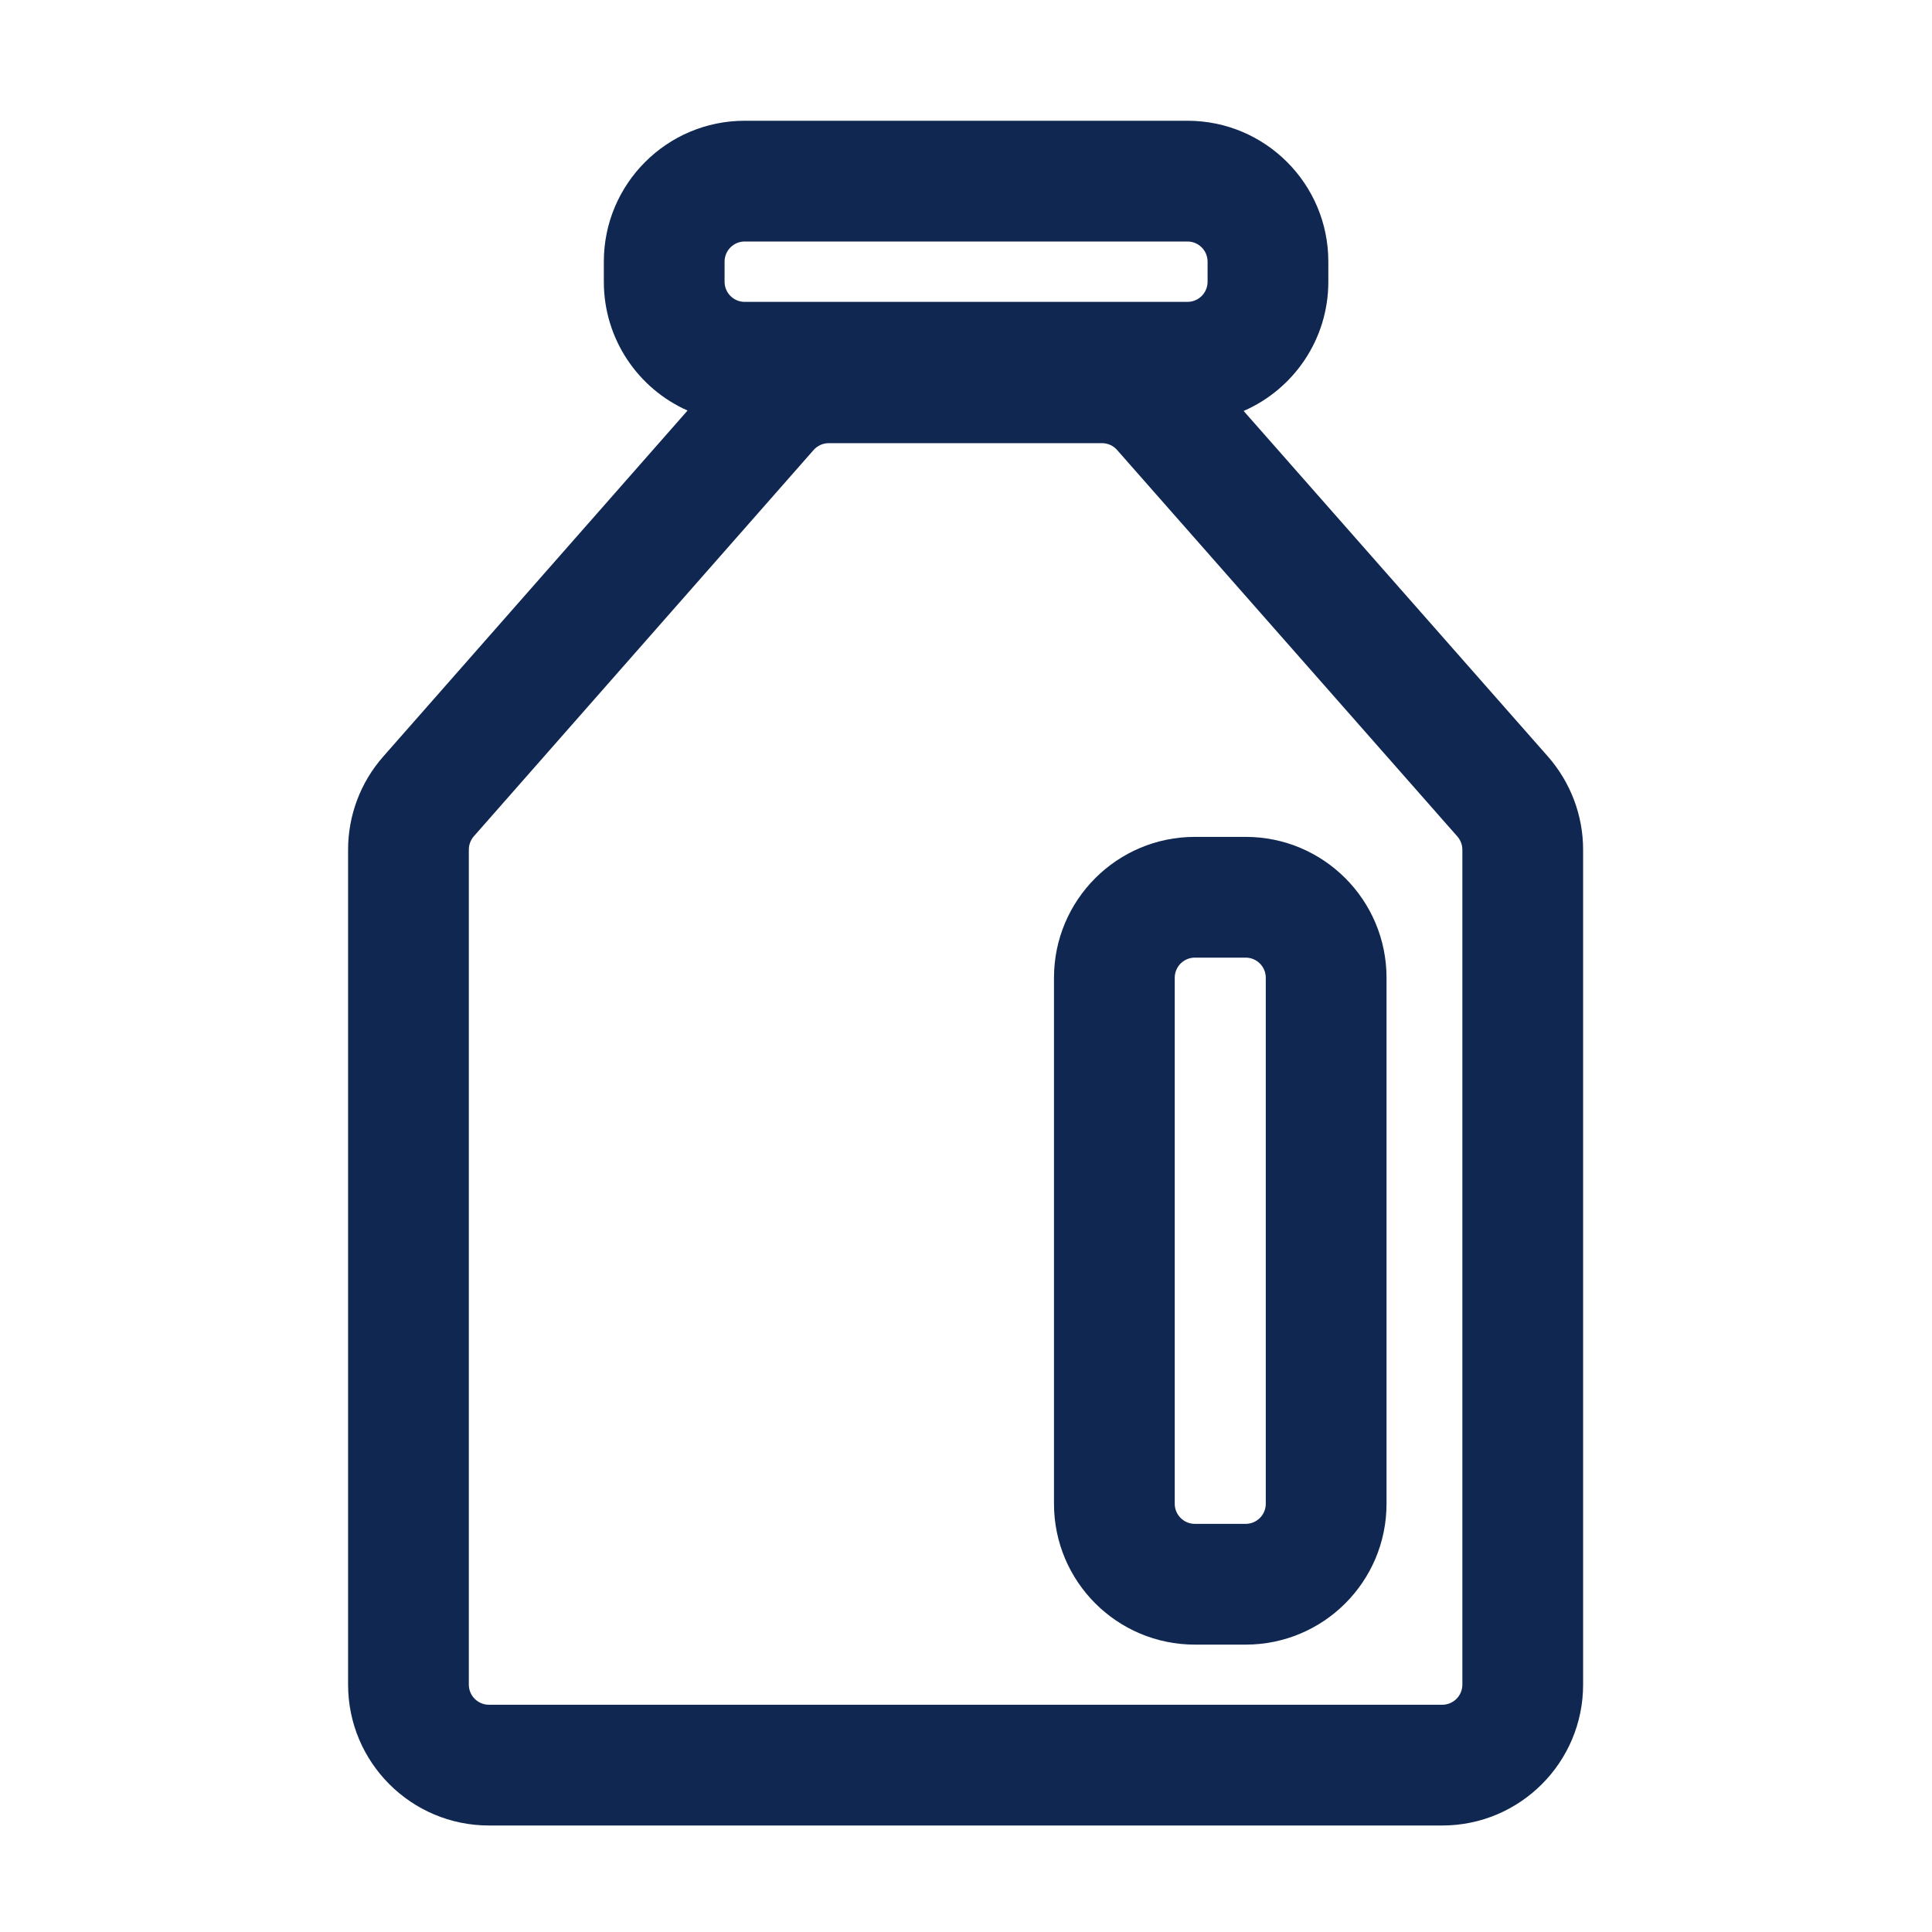
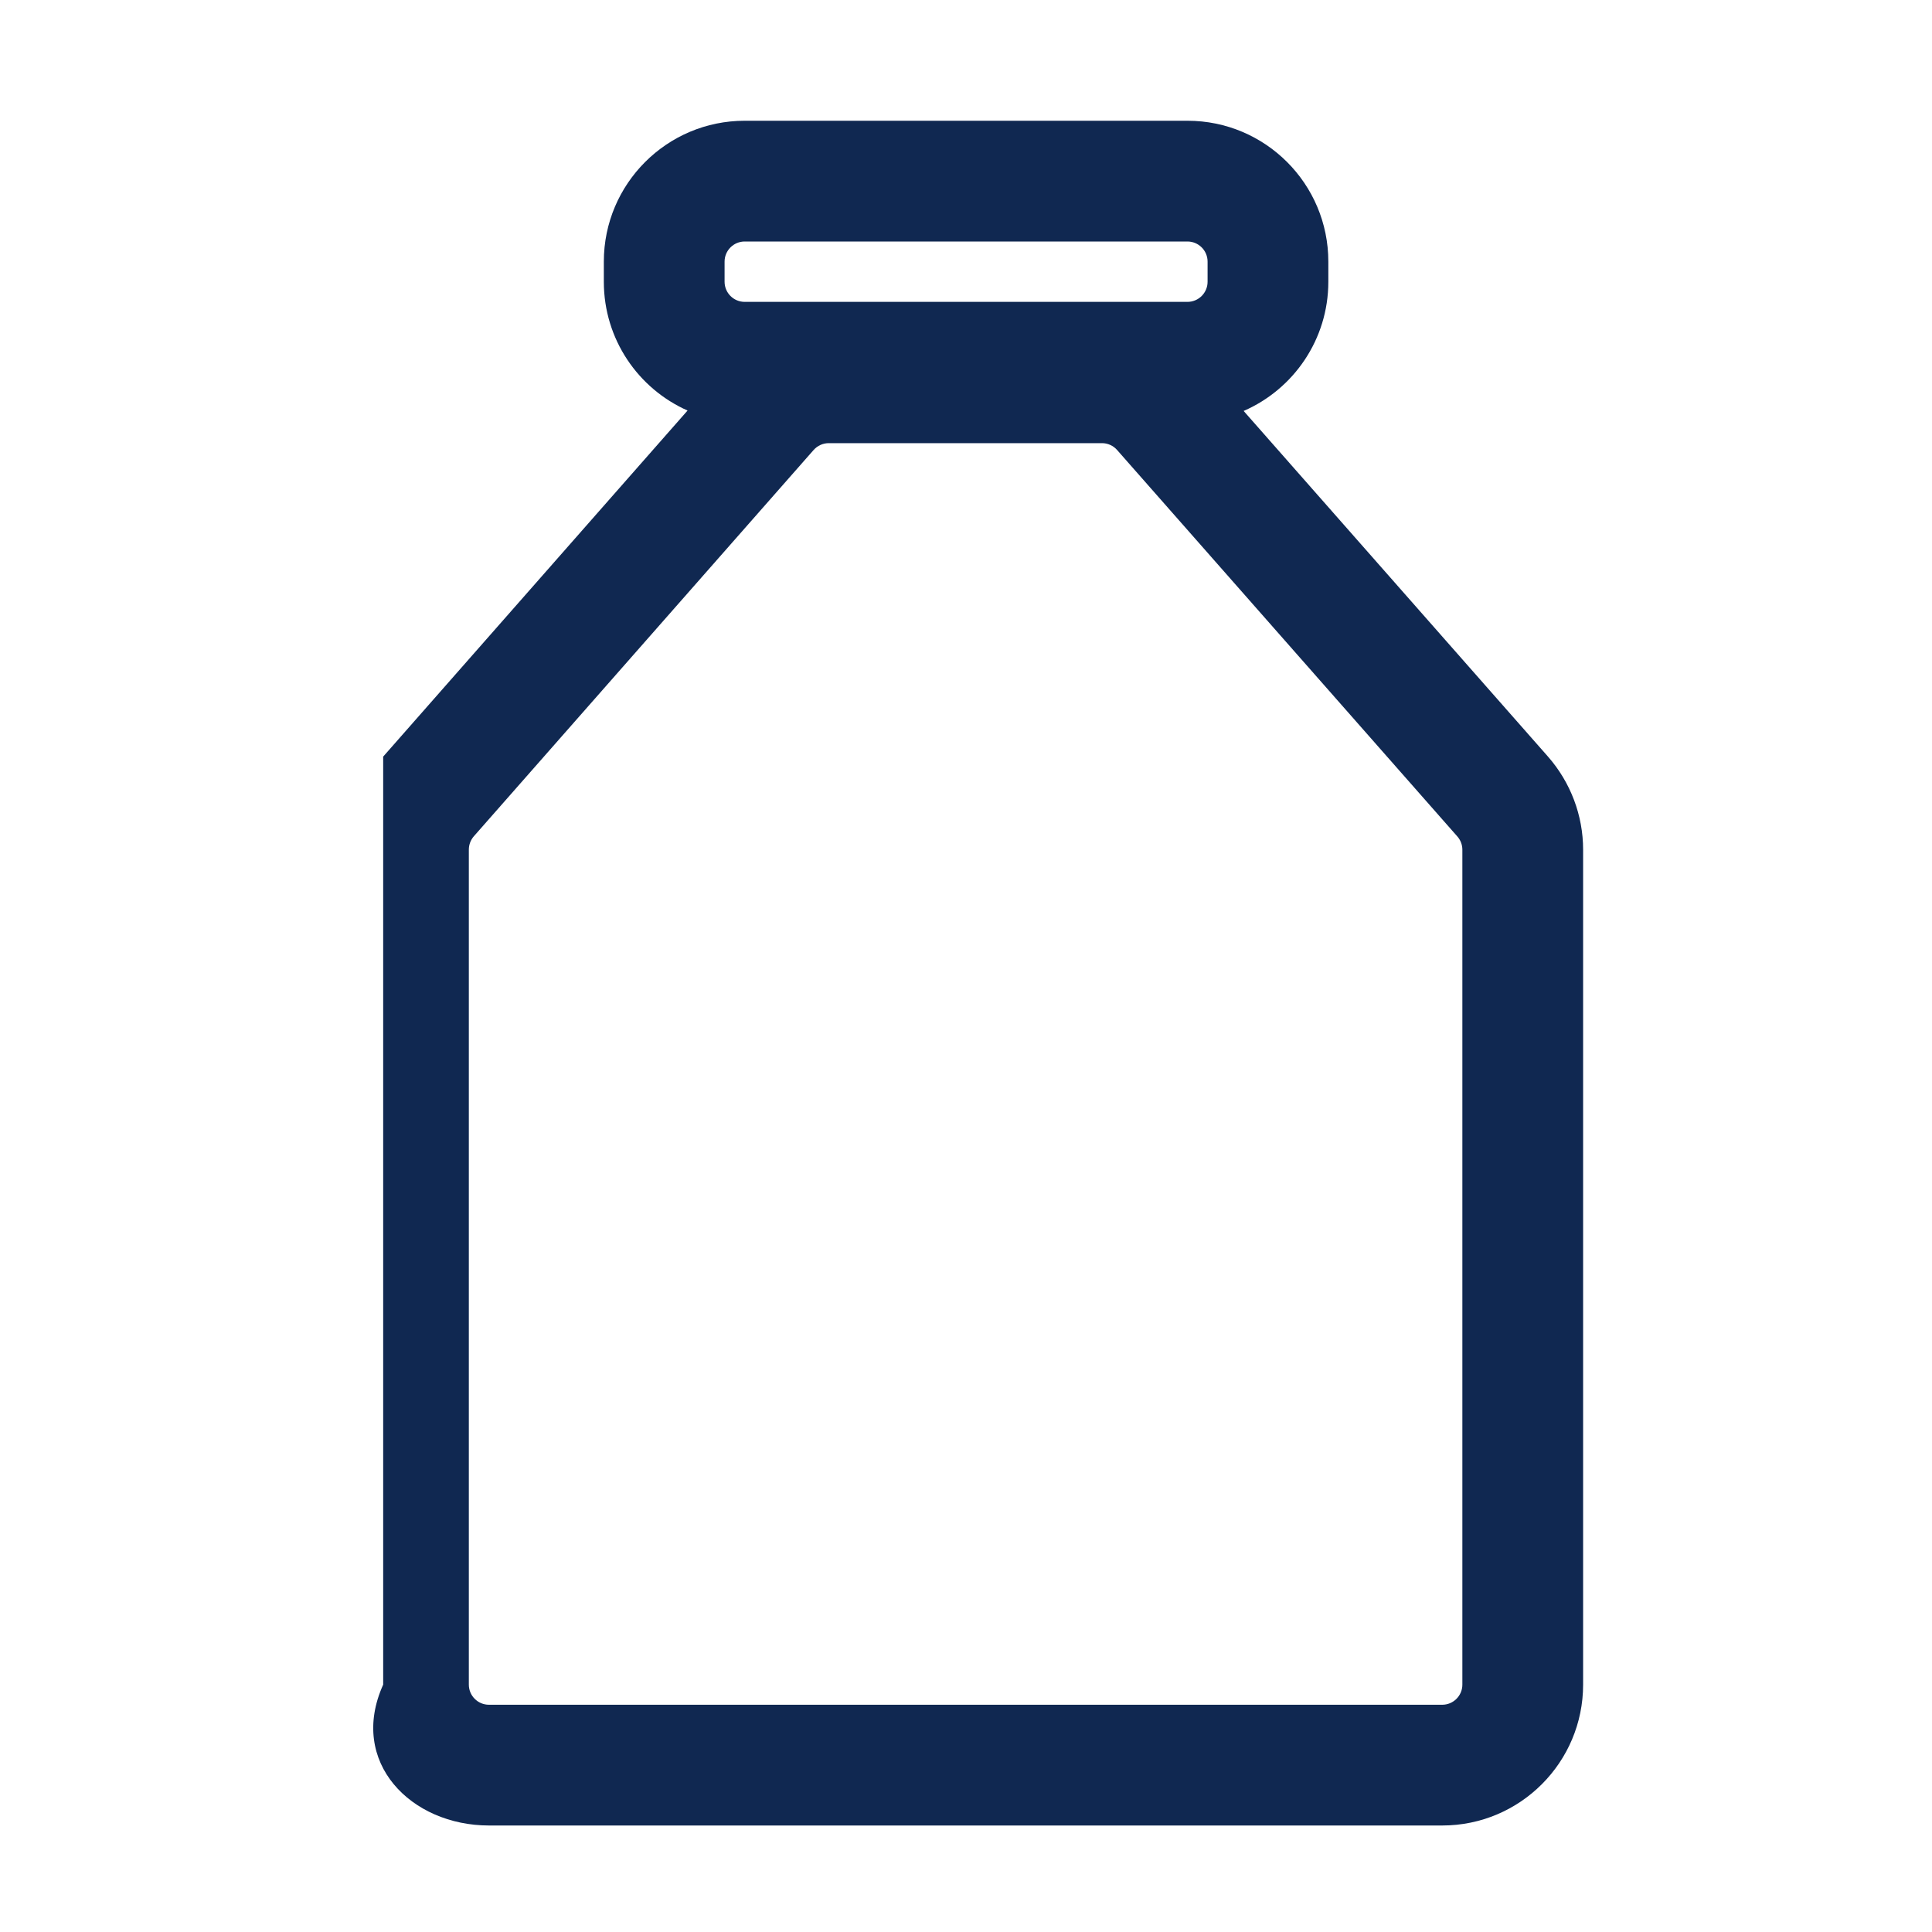
<svg xmlns="http://www.w3.org/2000/svg" width="24" height="24" viewBox="0 0 24 24" fill="none">
-   <path fill-rule="evenodd" clip-rule="evenodd" d="M13.093 12.146C13.093 11.18 13.877 10.396 14.843 10.396H15.474C16.441 10.396 17.224 11.18 17.224 12.146V18.68C17.224 19.647 16.441 20.43 15.474 20.43H14.843C13.877 20.43 13.093 19.647 13.093 18.68V12.146ZM14.843 11.896C14.705 11.896 14.593 12.008 14.593 12.146V18.68C14.593 18.818 14.705 18.93 14.843 18.93H15.474C15.612 18.93 15.724 18.818 15.724 18.68V12.146C15.724 12.008 15.612 11.896 15.474 11.896H14.843Z" fill="#102851" />
-   <path fill-rule="evenodd" clip-rule="evenodd" d="M9.251 1.5C8.285 1.5 7.501 2.284 7.501 3.25V3.5C7.501 4.214 7.928 4.828 8.541 5.1L4.76 9.399C4.479 9.718 4.324 10.129 4.324 10.555V20.927C4.324 21.893 5.108 22.677 6.074 22.677H17.916C18.882 22.677 19.666 21.893 19.666 20.927V10.555C19.666 10.129 19.51 9.718 19.229 9.398L15.449 5.105C16.068 4.836 16.501 4.218 16.501 3.5V3.25C16.501 2.284 15.718 1.5 14.751 1.5H9.251ZM9.001 3.25C9.001 3.112 9.113 3 9.251 3H14.751C14.889 3 15.001 3.112 15.001 3.25V3.5C15.001 3.638 14.889 3.75 14.751 3.75H9.251C9.113 3.75 9.001 3.638 9.001 3.5V3.25ZM10.295 5.505C10.223 5.505 10.155 5.536 10.107 5.59L5.886 10.389C5.846 10.435 5.824 10.494 5.824 10.555V20.927C5.824 21.065 5.936 21.177 6.074 21.177H17.916C18.054 21.177 18.166 21.065 18.166 20.927V10.555C18.166 10.494 18.143 10.435 18.103 10.39L13.877 5.59C13.83 5.536 13.761 5.505 13.69 5.505H10.295Z" fill="#102851" />
+   <path fill-rule="evenodd" clip-rule="evenodd" d="M9.251 1.5C8.285 1.5 7.501 2.284 7.501 3.25V3.5C7.501 4.214 7.928 4.828 8.541 5.1L4.76 9.399V20.927C4.324 21.893 5.108 22.677 6.074 22.677H17.916C18.882 22.677 19.666 21.893 19.666 20.927V10.555C19.666 10.129 19.51 9.718 19.229 9.398L15.449 5.105C16.068 4.836 16.501 4.218 16.501 3.5V3.25C16.501 2.284 15.718 1.5 14.751 1.5H9.251ZM9.001 3.25C9.001 3.112 9.113 3 9.251 3H14.751C14.889 3 15.001 3.112 15.001 3.25V3.5C15.001 3.638 14.889 3.75 14.751 3.75H9.251C9.113 3.75 9.001 3.638 9.001 3.5V3.25ZM10.295 5.505C10.223 5.505 10.155 5.536 10.107 5.59L5.886 10.389C5.846 10.435 5.824 10.494 5.824 10.555V20.927C5.824 21.065 5.936 21.177 6.074 21.177H17.916C18.054 21.177 18.166 21.065 18.166 20.927V10.555C18.166 10.494 18.143 10.435 18.103 10.39L13.877 5.59C13.83 5.536 13.761 5.505 13.69 5.505H10.295Z" fill="#102851" />
</svg>